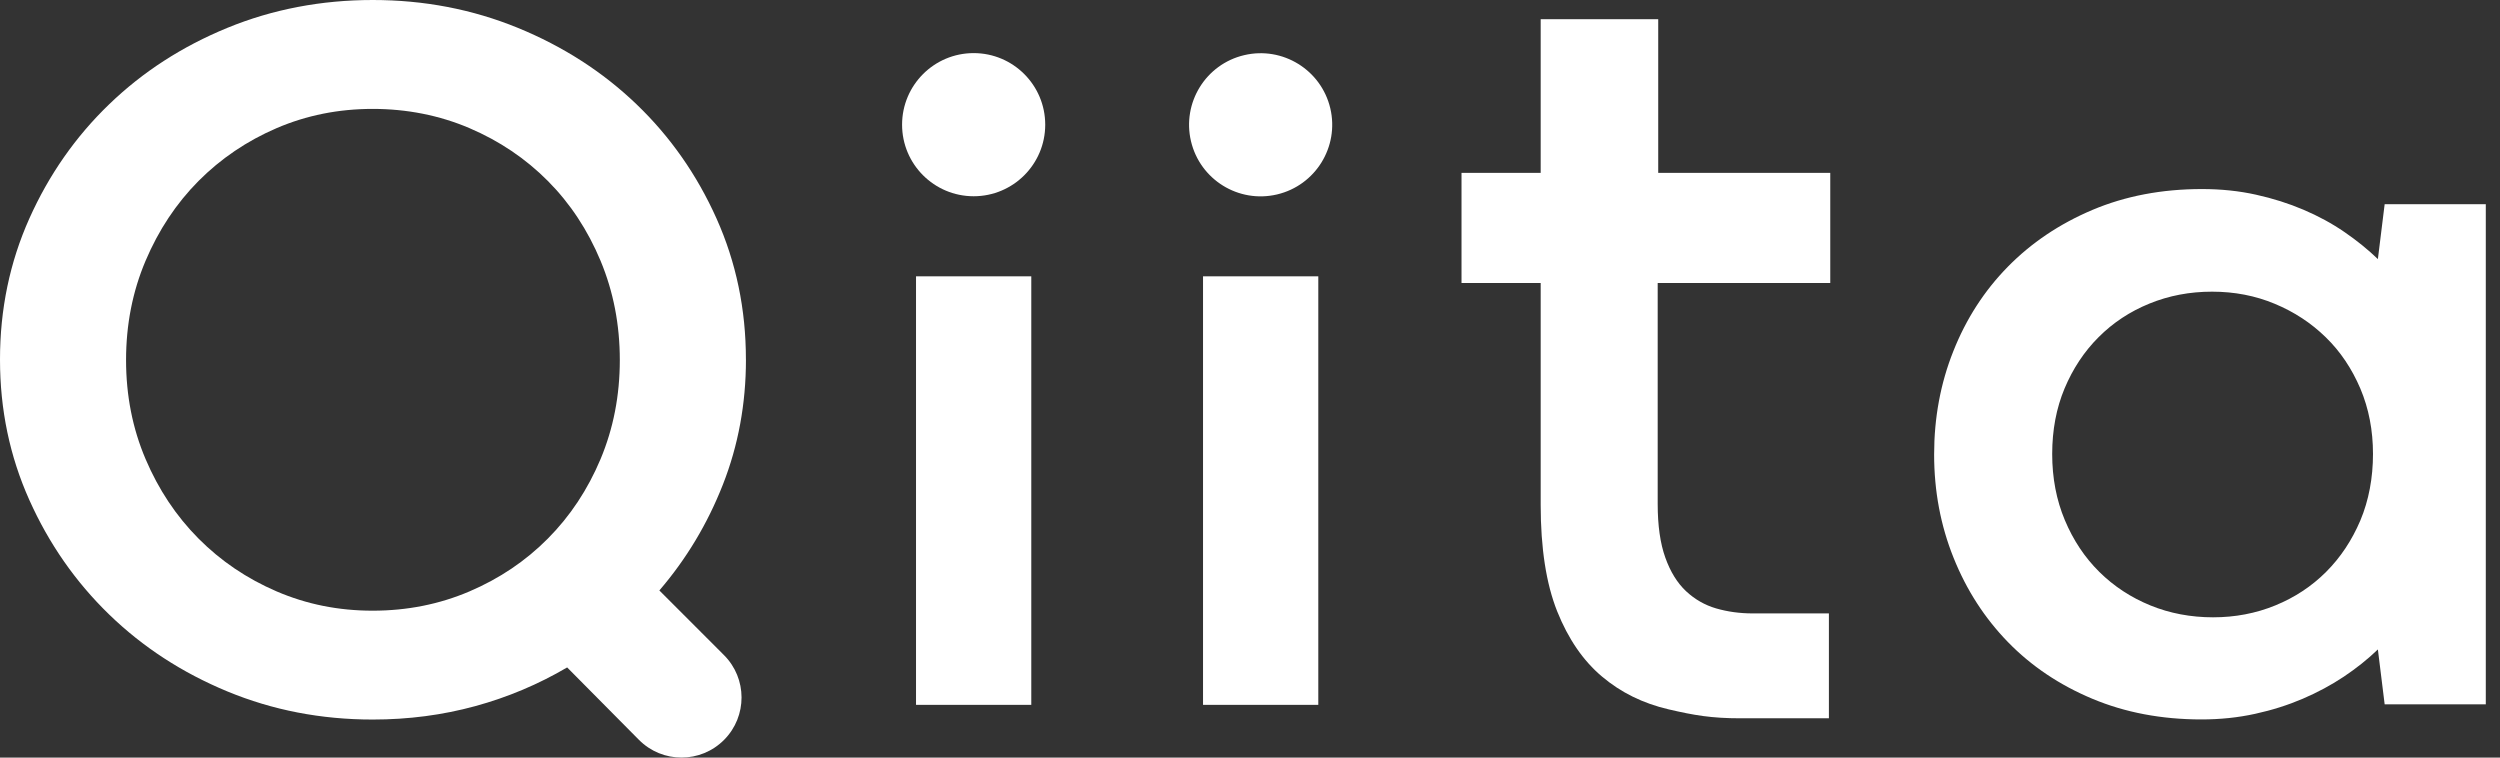
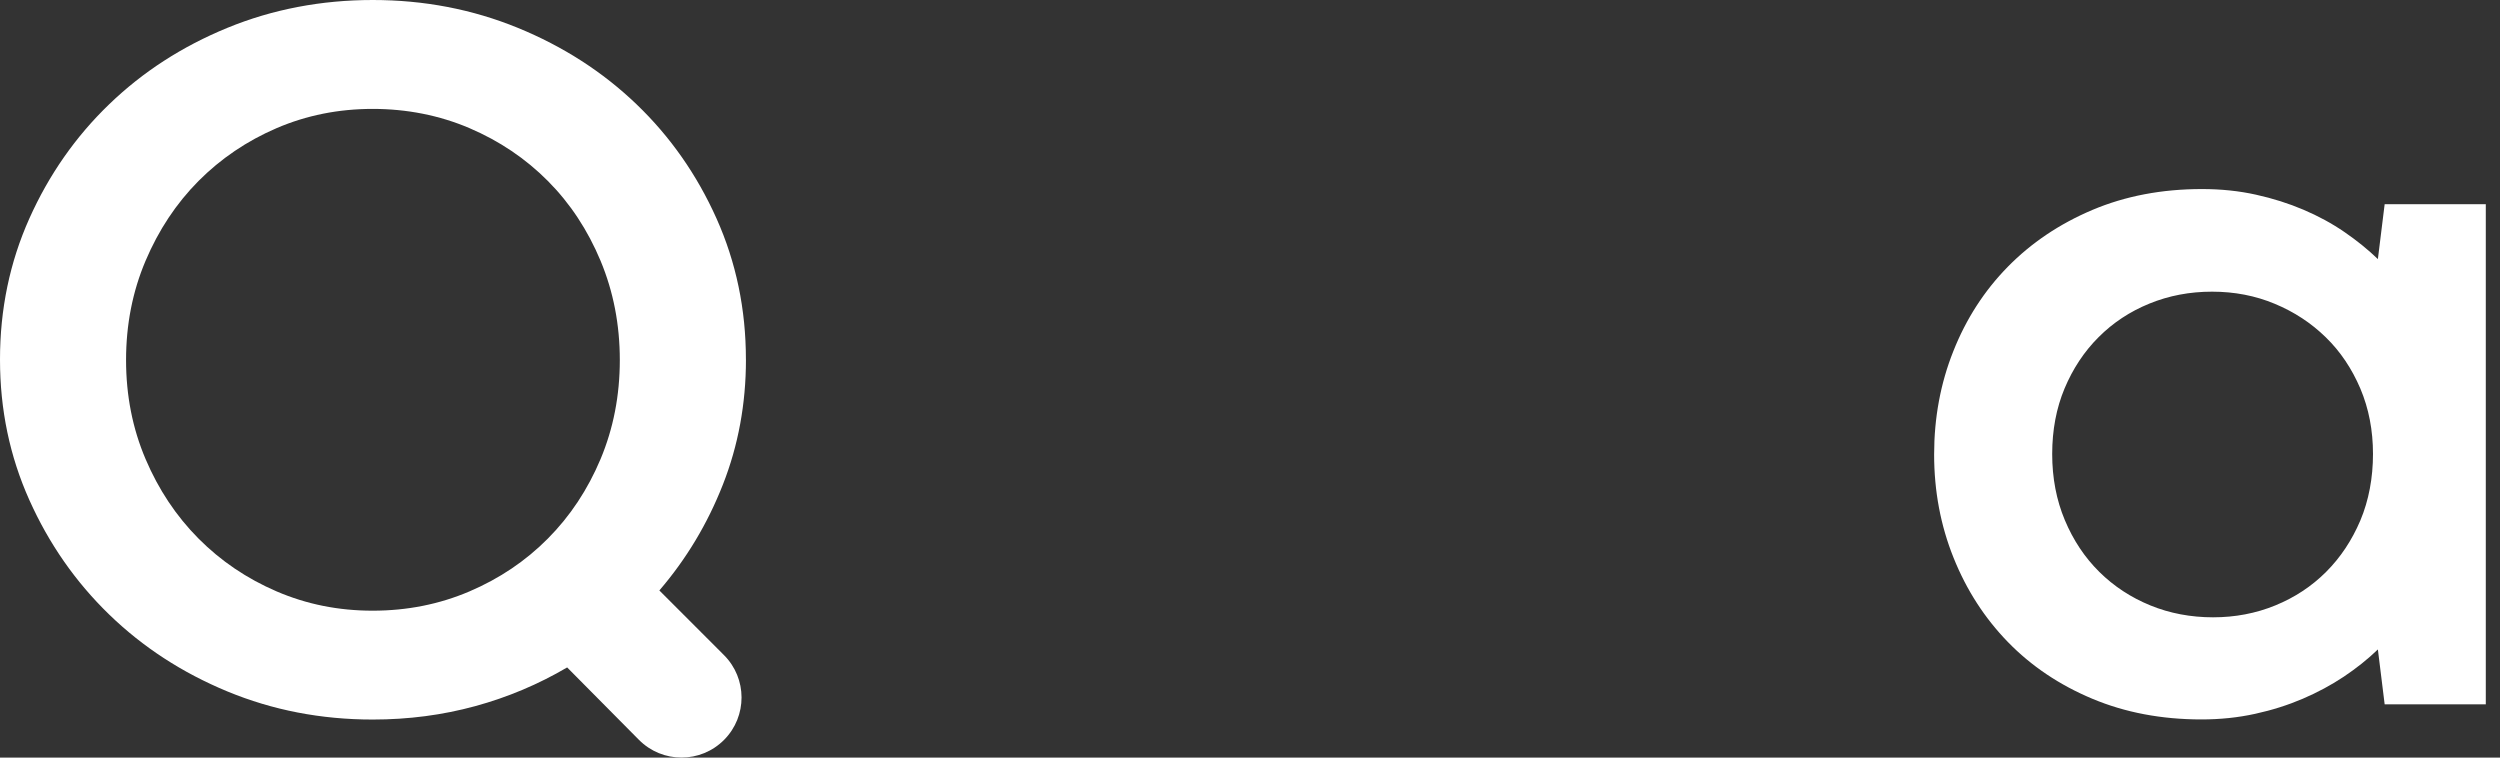
<svg xmlns="http://www.w3.org/2000/svg" width="66" height="20" viewBox="0 0 66 20" fill="none">
  <rect x="0" y="0" width="66" height="20" fill="#333333" stroke="none" />
-   <path d="M25.705 5.181C26.748 5.181 27.594 4.335 27.594 3.292C27.594 2.248 26.748 1.402 25.705 1.402C24.661 1.402 23.815 2.248 23.815 3.292C23.815 4.335 24.661 5.181 25.705 5.181Z" fill="white" />
-   <path d="M43.777 0.506H40.674V4.563H38.584V7.471H40.674V13.327C40.674 14.472 40.819 15.408 41.109 16.138C41.401 16.867 41.795 17.442 42.293 17.861C42.791 18.282 43.377 18.57 44.052 18.727C44.726 18.884 45.184 18.963 45.95 18.963H48.283V16.194H46.268C45.927 16.194 45.606 16.149 45.306 16.062C45.007 15.975 44.741 15.822 44.51 15.606C44.28 15.389 44.097 15.094 43.964 14.72C43.83 14.346 43.763 13.874 43.763 13.3V7.472H48.319V4.564H43.777V0.507V0.506Z" fill="white" />
  <path d="M19.692 9.491C19.692 8.163 19.433 6.922 18.916 5.768C18.399 4.614 17.696 3.609 16.805 2.754C15.913 1.898 14.868 1.226 13.67 0.735C12.471 0.245 11.194 0 9.84 0C8.485 0 7.197 0.245 6.003 0.735C4.808 1.226 3.768 1.898 2.881 2.754C1.994 3.609 1.292 4.614 0.775 5.768C0.258 6.923 0 8.164 0 9.491C0 10.818 0.258 12.047 0.775 13.201C1.292 14.354 1.994 15.362 2.881 16.222C3.768 17.082 4.808 17.759 6.003 18.254C7.197 18.748 8.476 18.996 9.84 18.996C10.784 18.996 11.687 18.877 12.546 18.642C13.407 18.407 14.215 18.065 14.973 17.62L16.867 19.531C17.488 20.157 18.5 20.156 19.119 19.529C19.732 18.909 19.729 17.91 19.113 17.295L17.407 15.588C18.119 14.759 18.678 13.828 19.084 12.794C19.49 11.761 19.693 10.66 19.693 9.493L19.692 9.491ZM15.855 12.119C15.516 12.925 15.053 13.625 14.465 14.217C13.877 14.81 13.186 15.275 12.392 15.614C11.6 15.952 10.748 16.122 9.839 16.122C8.929 16.122 8.094 15.952 7.305 15.614C6.517 15.275 5.829 14.81 5.24 14.217C4.651 13.624 4.186 12.925 3.843 12.119C3.499 11.311 3.328 10.441 3.328 9.505C3.328 8.57 3.499 7.696 3.843 6.885C4.187 6.074 4.652 5.372 5.24 4.779C5.829 4.187 6.517 3.721 7.305 3.382C8.094 3.044 8.938 2.875 9.839 2.875C10.739 2.875 11.599 3.044 12.392 3.382C13.185 3.721 13.877 4.187 14.465 4.779C15.054 5.372 15.516 6.074 15.855 6.885C16.193 7.696 16.363 8.569 16.363 9.505C16.363 10.442 16.193 11.312 15.855 12.119Z" fill="white" />
-   <path d="M62.955 5.39L62.776 6.84C62.519 6.592 62.226 6.355 61.897 6.128C61.567 5.901 61.205 5.704 60.812 5.537C60.42 5.37 60 5.237 59.555 5.139C59.11 5.04 58.635 4.991 58.13 4.991C57.07 4.991 56.105 5.176 55.237 5.543C54.369 5.911 53.625 6.412 53.005 7.044C52.384 7.677 51.905 8.42 51.568 9.271C51.229 10.122 51.061 11.031 51.061 11.998C51.061 12.965 51.232 13.874 51.574 14.725C51.915 15.576 52.395 16.319 53.011 16.952C53.627 17.585 54.369 18.083 55.237 18.447C56.105 18.811 57.066 18.993 58.118 18.993C58.614 18.993 59.087 18.944 59.536 18.845C59.985 18.747 60.403 18.614 60.793 18.447C61.182 18.28 61.544 18.086 61.877 17.864C62.21 17.641 62.51 17.402 62.776 17.145L62.955 18.595H65.625V5.39H62.955ZM62.314 13.738C62.091 14.264 61.79 14.717 61.409 15.098C61.029 15.478 60.582 15.773 60.068 15.983C59.555 16.193 59.007 16.297 58.425 16.297C57.842 16.297 57.282 16.193 56.77 15.983C56.256 15.773 55.806 15.478 55.422 15.098C55.037 14.717 54.734 14.262 54.511 13.73C54.289 13.2 54.178 12.619 54.178 11.986C54.178 11.353 54.287 10.776 54.505 10.254C54.724 9.733 55.023 9.28 55.404 8.9C55.784 8.519 56.231 8.224 56.744 8.015C57.258 7.805 57.809 7.7 58.399 7.7C58.989 7.7 59.542 7.806 60.055 8.021C60.568 8.234 61.018 8.53 61.402 8.906C61.788 9.282 62.09 9.734 62.314 10.26C62.536 10.786 62.647 11.361 62.647 11.986C62.647 12.611 62.536 13.211 62.314 13.738Z" fill="white" />
-   <path d="M27.226 7.295H24.183V18.608H27.226V7.295Z" fill="white" />
-   <path d="M34.803 7.295H31.76V18.608H34.803V7.295Z" fill="white" />
-   <path d="M33.715 5.133C34.73 4.893 35.359 3.876 35.12 2.86C34.88 1.845 33.862 1.216 32.847 1.456C31.831 1.695 31.203 2.713 31.442 3.728C31.682 4.744 32.699 5.373 33.715 5.133Z" fill="white" />
+   <path d="M62.955 5.39L62.776 6.84C62.519 6.592 62.226 6.355 61.897 6.128C61.567 5.901 61.205 5.704 60.812 5.537C60.42 5.37 60 5.237 59.555 5.139C59.11 5.04 58.635 4.991 58.13 4.991C57.07 4.991 56.105 5.176 55.237 5.543C54.369 5.911 53.625 6.412 53.005 7.044C52.384 7.677 51.905 8.42 51.568 9.271C51.229 10.122 51.061 11.031 51.061 11.998C51.061 12.965 51.232 13.874 51.574 14.725C51.915 15.576 52.395 16.319 53.011 16.952C53.627 17.585 54.369 18.083 55.237 18.447C56.105 18.811 57.066 18.993 58.118 18.993C58.614 18.993 59.087 18.944 59.536 18.845C59.985 18.747 60.403 18.614 60.793 18.447C61.182 18.28 61.544 18.086 61.877 17.864C62.21 17.641 62.51 17.402 62.776 17.145L62.955 18.595H65.625V5.39ZM62.314 13.738C62.091 14.264 61.79 14.717 61.409 15.098C61.029 15.478 60.582 15.773 60.068 15.983C59.555 16.193 59.007 16.297 58.425 16.297C57.842 16.297 57.282 16.193 56.77 15.983C56.256 15.773 55.806 15.478 55.422 15.098C55.037 14.717 54.734 14.262 54.511 13.73C54.289 13.2 54.178 12.619 54.178 11.986C54.178 11.353 54.287 10.776 54.505 10.254C54.724 9.733 55.023 9.28 55.404 8.9C55.784 8.519 56.231 8.224 56.744 8.015C57.258 7.805 57.809 7.7 58.399 7.7C58.989 7.7 59.542 7.806 60.055 8.021C60.568 8.234 61.018 8.53 61.402 8.906C61.788 9.282 62.09 9.734 62.314 10.26C62.536 10.786 62.647 11.361 62.647 11.986C62.647 12.611 62.536 13.211 62.314 13.738Z" fill="white" />
</svg>